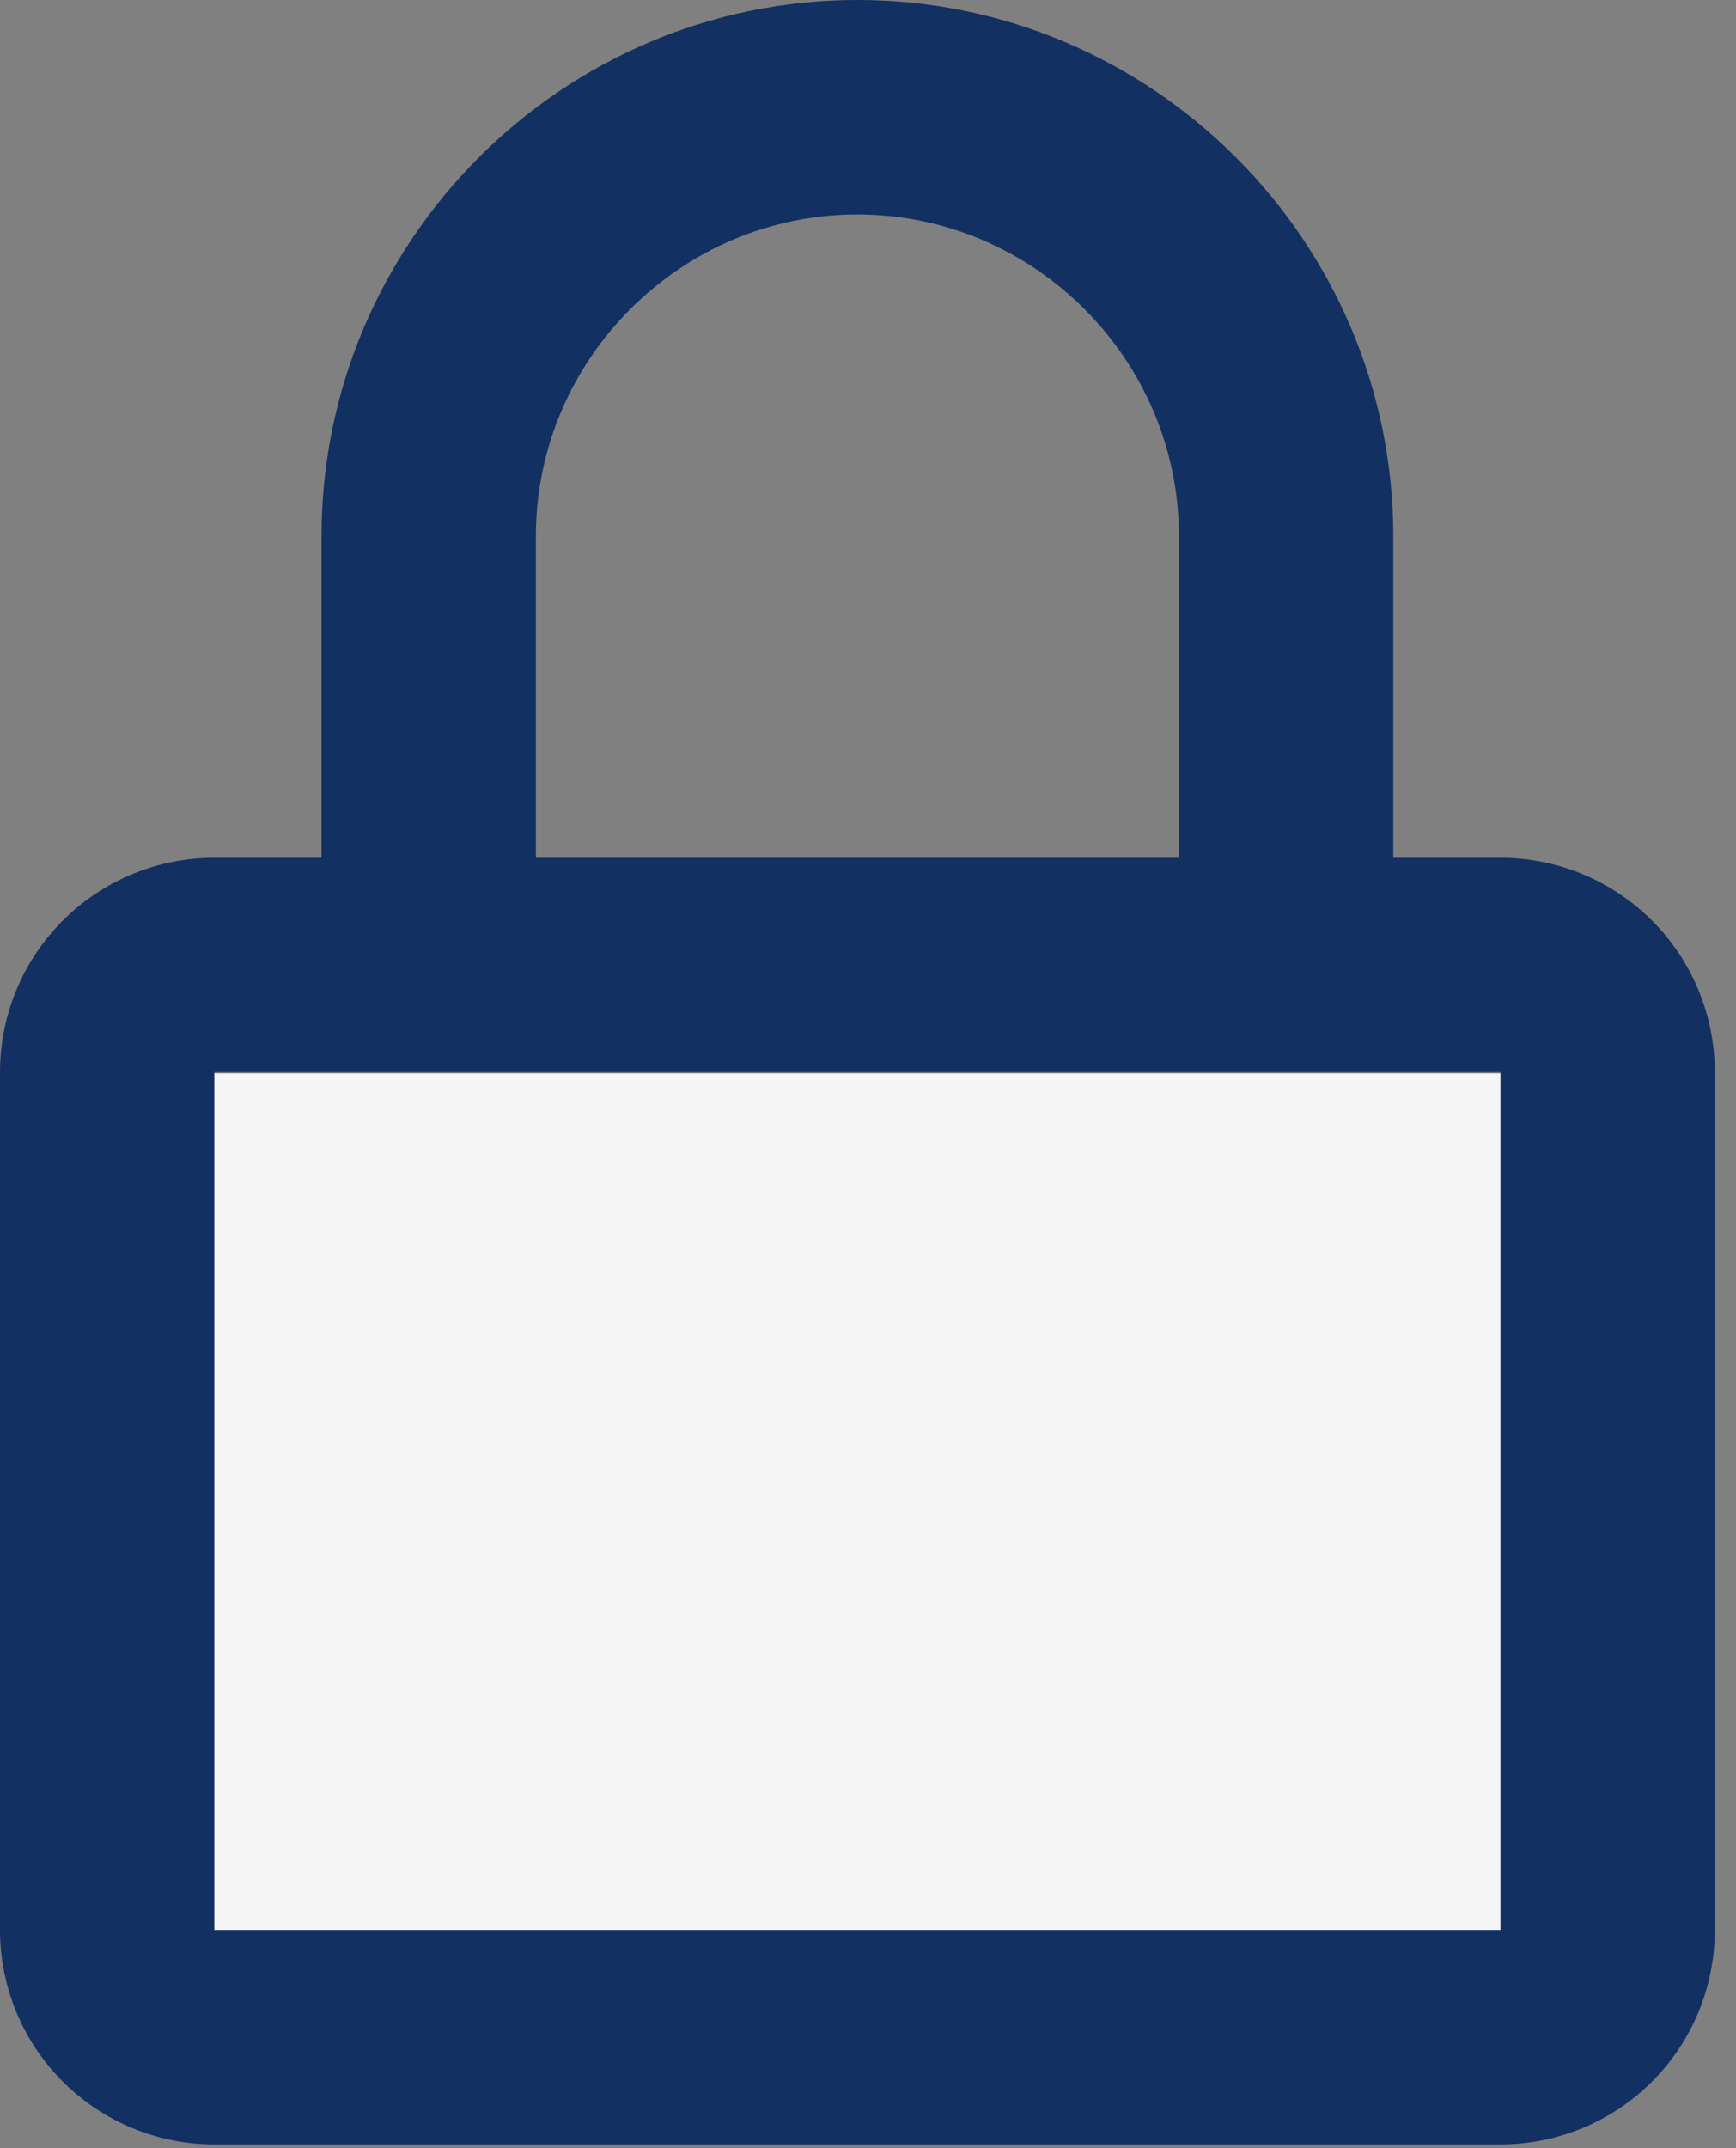
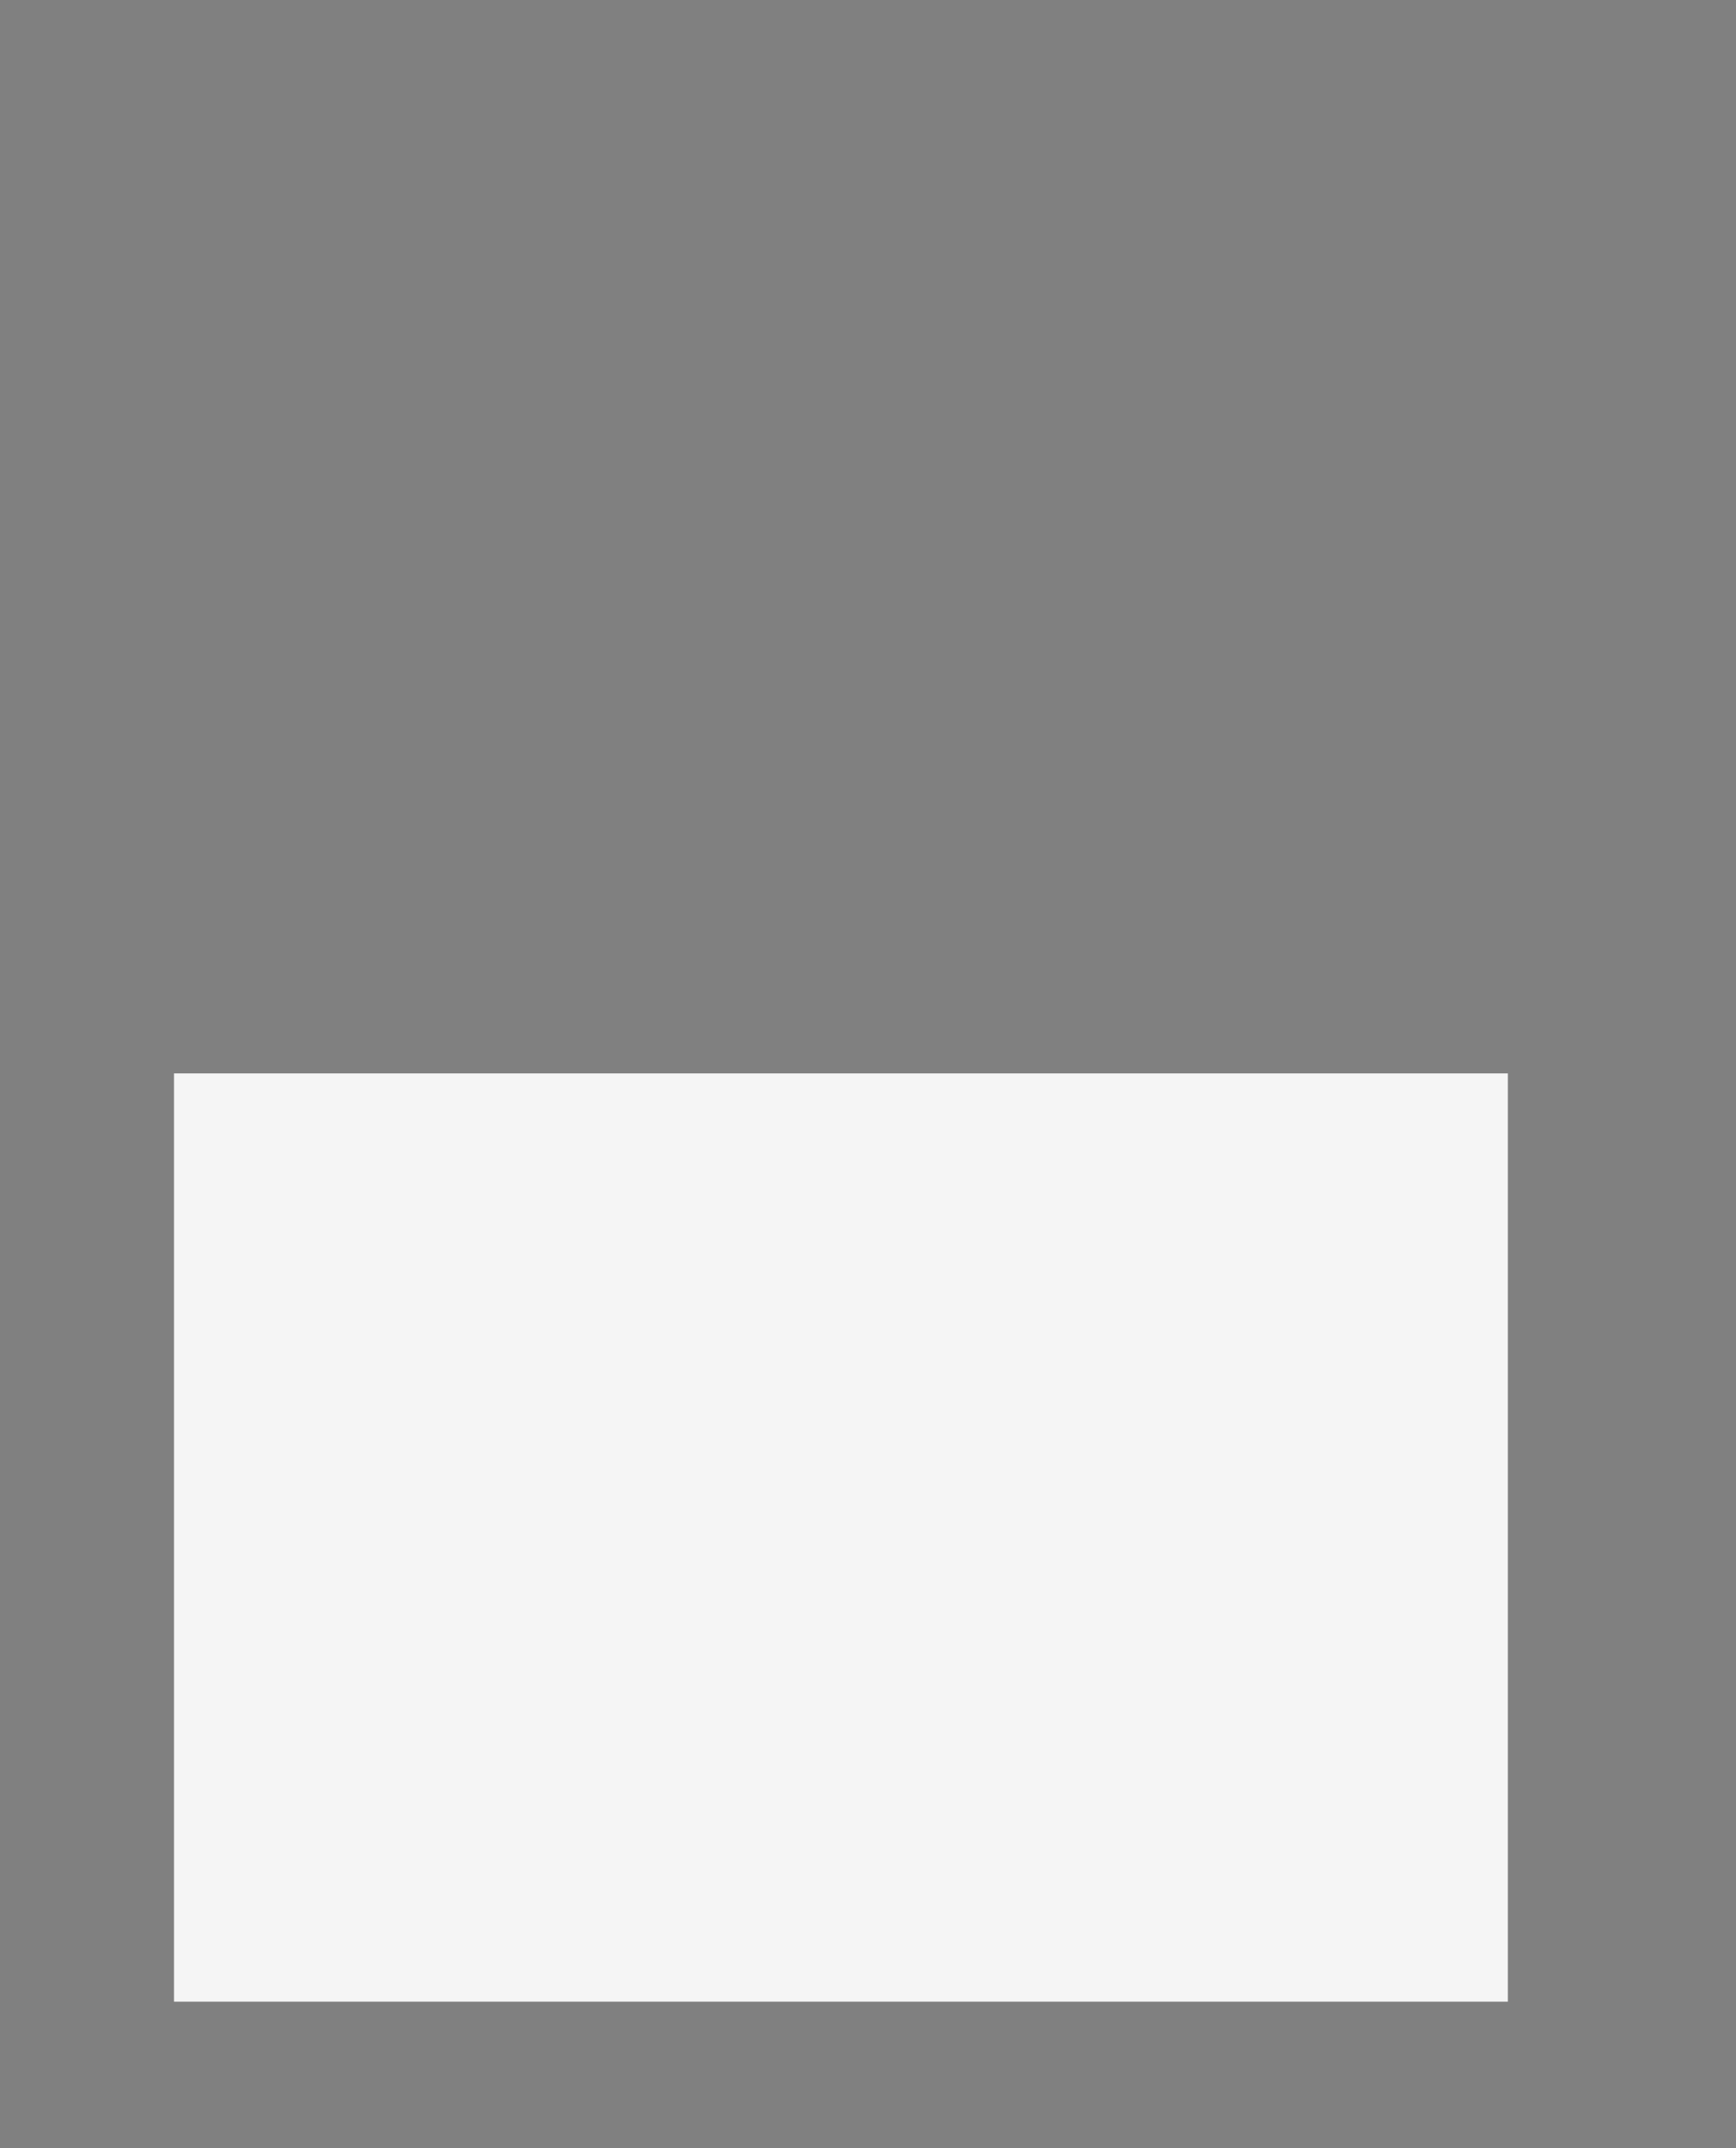
<svg xmlns="http://www.w3.org/2000/svg" width="38" height="47" viewBox="0 0 38 47" fill="none">
  <rect x="0" y="0" width="38" height="47" fill="#808080" stroke="none" />
  <rect x="3.809" y="23.486" width="29.197" height="20.311" fill="#f5f5f5" />
-   <path d="M18.768 4.692c3.866.0 7.038 3.172 7.038 7.038v7.038H11.73V11.73c0-3.866 3.172-7.038 7.038-7.038zm11.73 14.076V11.73C30.498 5.274 25.224.0 18.768.0 12.312.0 7.038 5.274 7.038 11.73v7.038H4.692C3.448 18.768 2.254 19.262 1.374 20.142.494 21.022.0 22.216.0 23.46V42.228c0 1.244.494 2.438 1.374 3.318C2.254 46.426 3.448 46.92 4.692 46.92H32.844C34.088 46.92 35.282 46.426 36.162 45.546 37.042 44.666 37.536 43.472 37.536 42.228V23.46C37.536 22.216 37.042 21.022 36.162 20.142 35.282 19.262 34.088 18.768 32.844 18.768H30.498zM4.692 23.46H32.844V42.228H4.692V23.46z" fill="#123062" />
</svg>